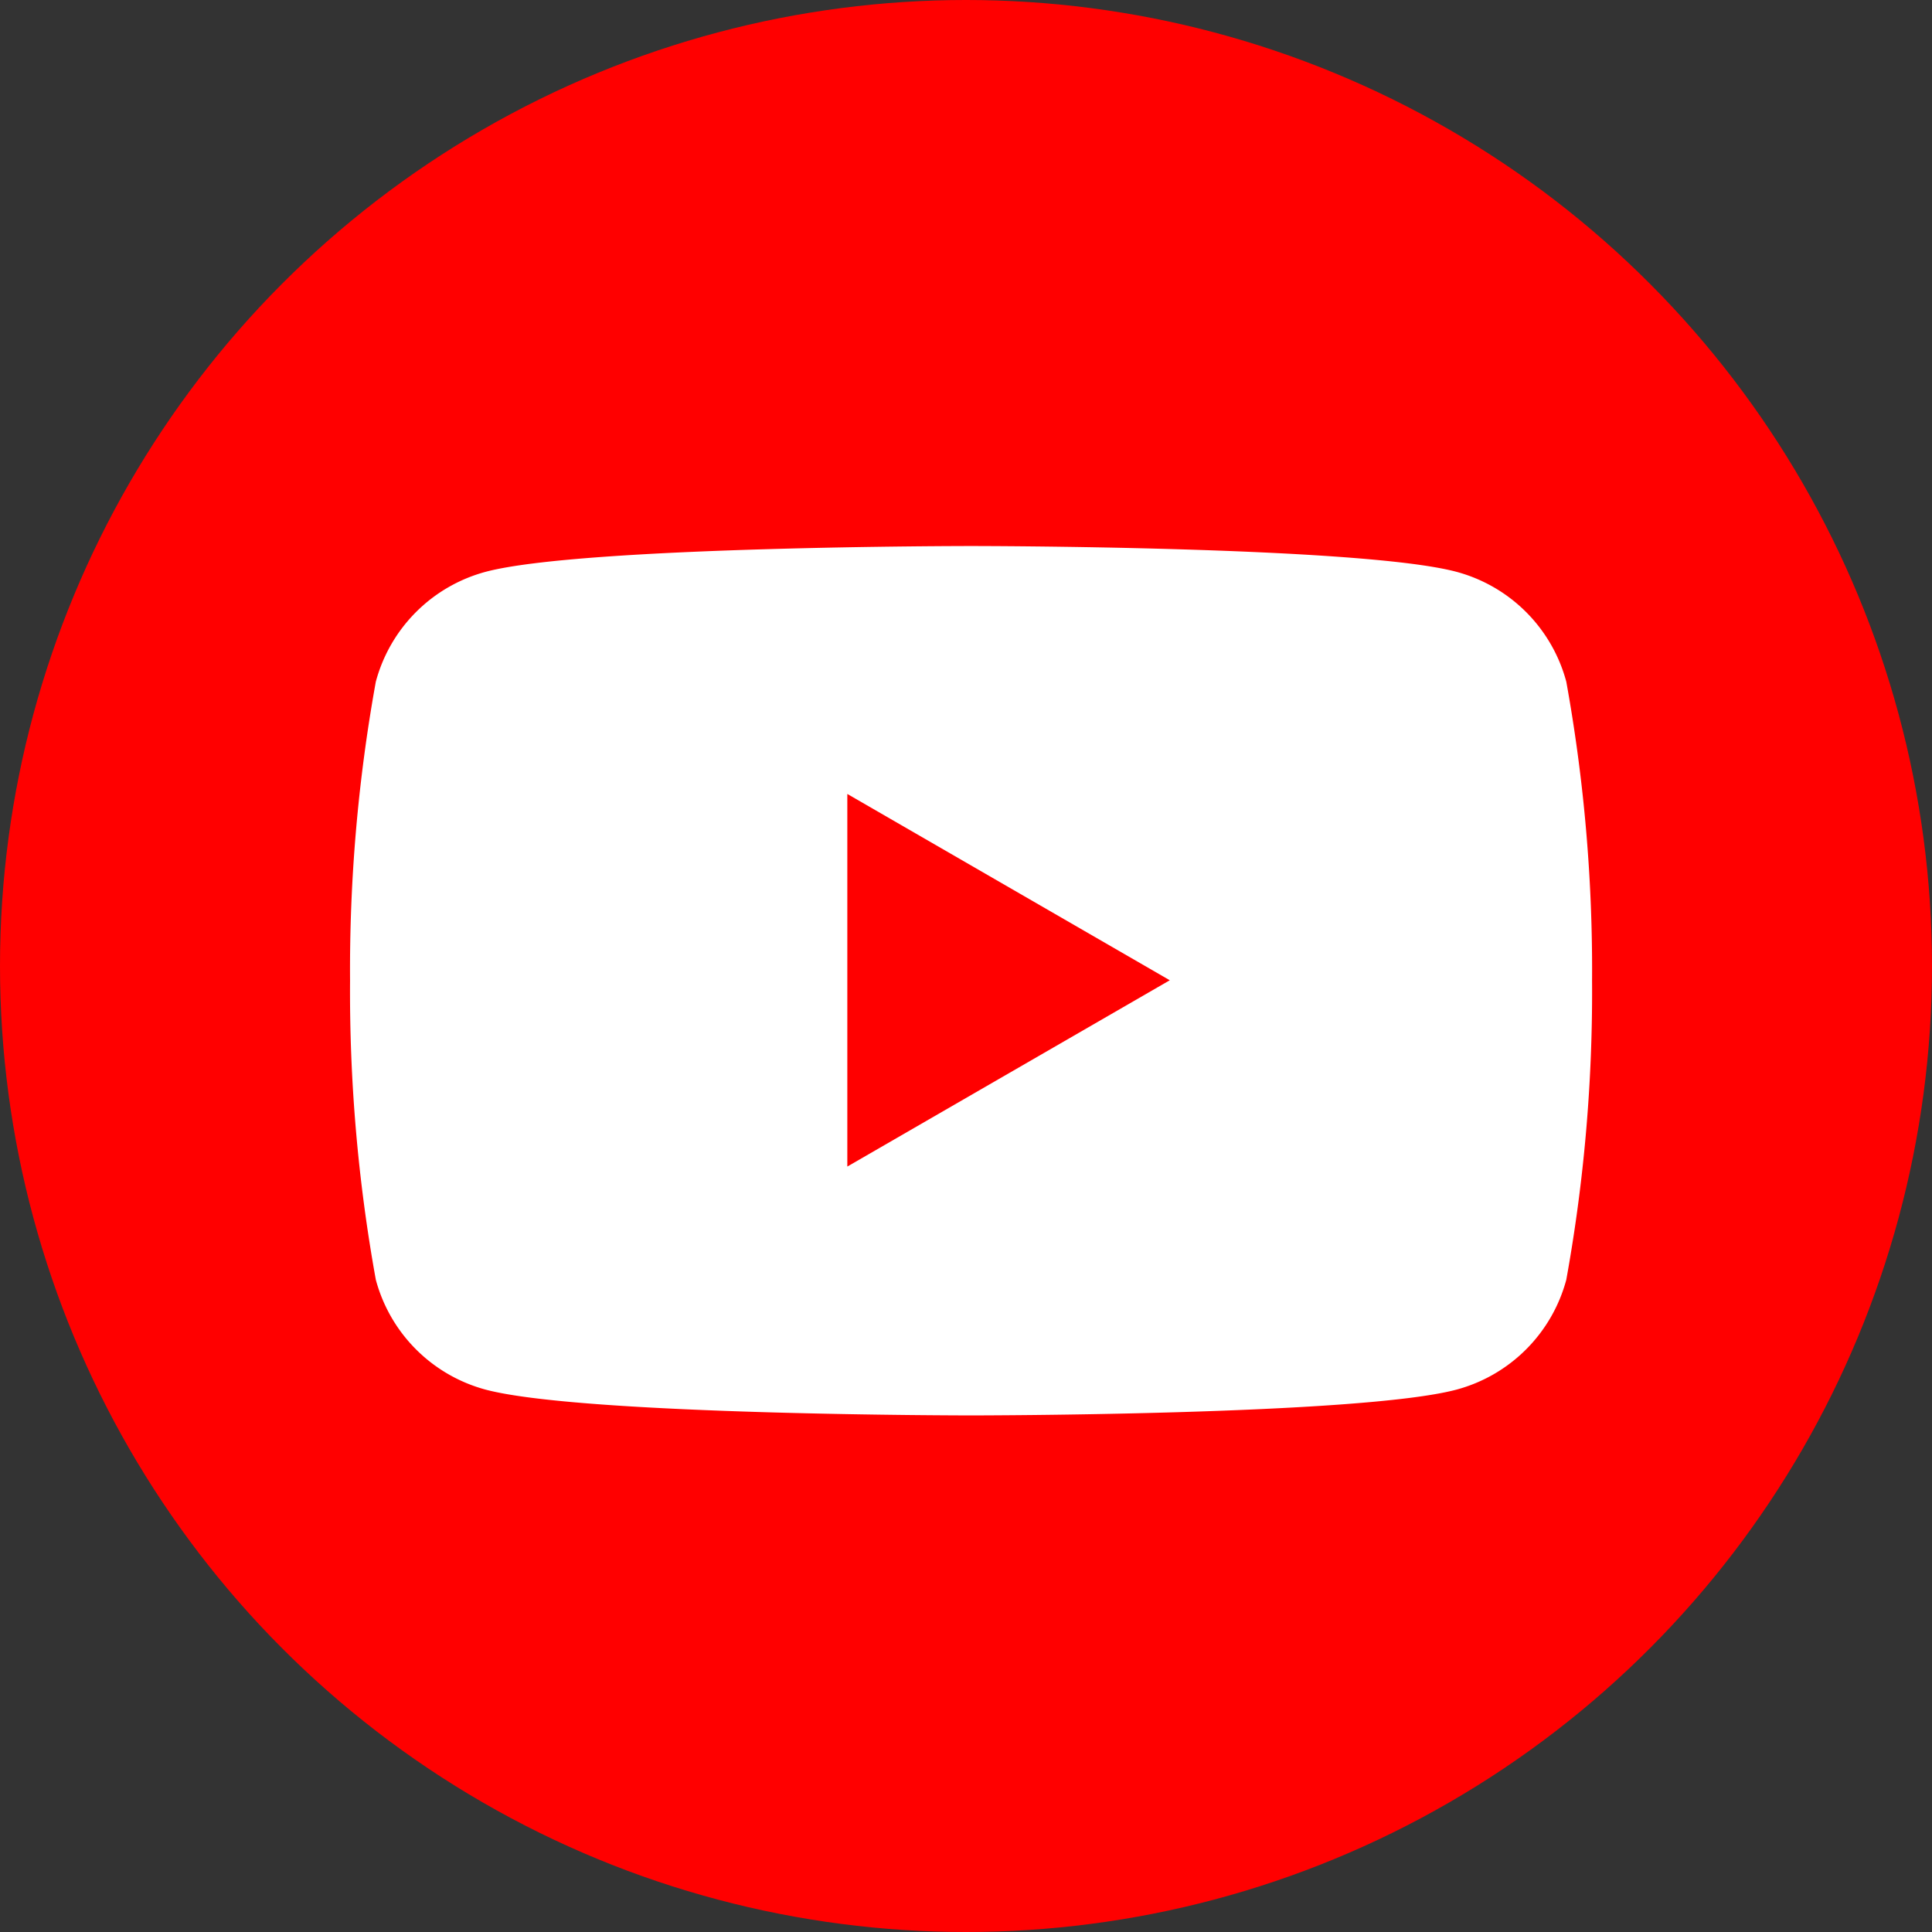
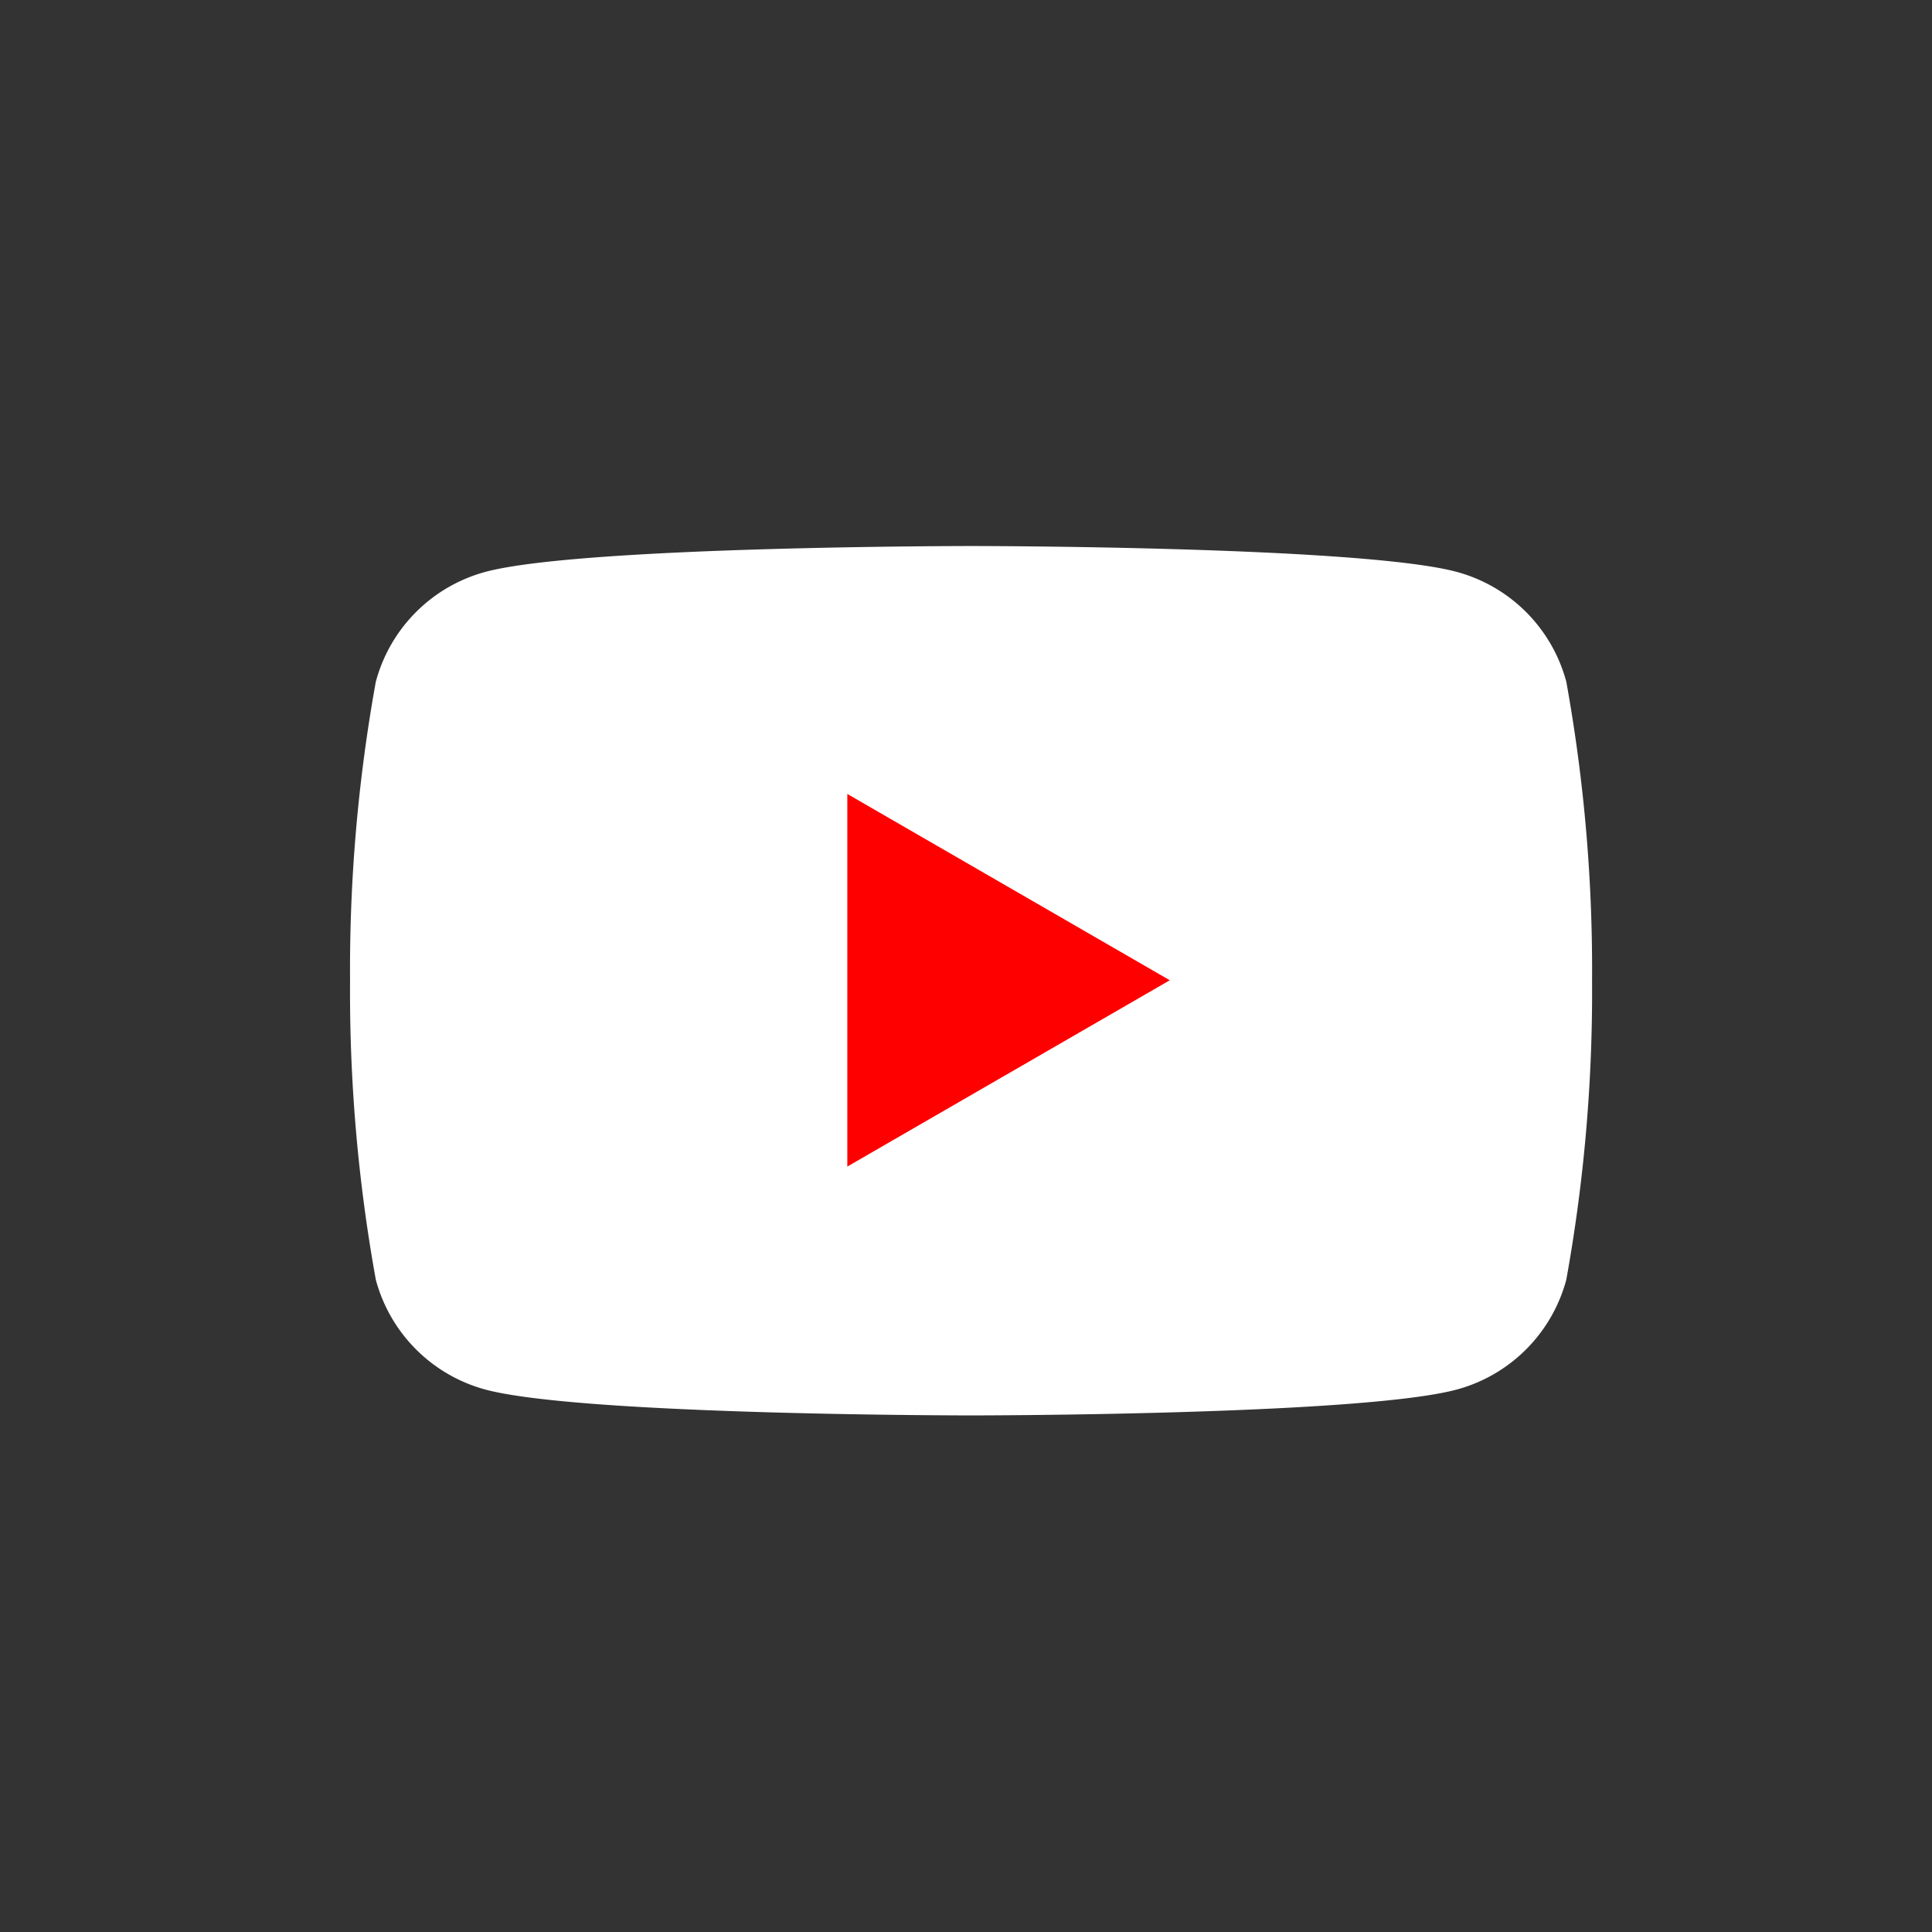
<svg xmlns="http://www.w3.org/2000/svg" width="42" height="42" viewBox="0 0 42 42">
  <rect x="0" y="0" width="42" height="42" fill="#333333" stroke="none" />
  <title>icon_youtube</title>
-   <circle cx="21" cy="21" r="21" style="fill:red" />
  <path d="M34.05,14.82a3.38,3.38,0,0,0-2.39-2.39c-2.11-.56-10.55-.56-10.55-.56s-8.44,0-10.55.56a3.38,3.38,0,0,0-2.39,2.39,35.14,35.14,0,0,0-.56,6.5,35.14,35.14,0,0,0,.56,6.5,3.38,3.38,0,0,0,2.39,2.39c2.11.56,10.55.56,10.55.56s8.44,0,10.55-.56a3.38,3.38,0,0,0,2.39-2.39,35.14,35.14,0,0,0,.56-6.5A35.14,35.14,0,0,0,34.05,14.82Z" style="fill:#fff" />
  <polygon points="18.42 25.36 25.43 21.31 18.42 17.26 18.42 25.36" style="fill:red" />
</svg>